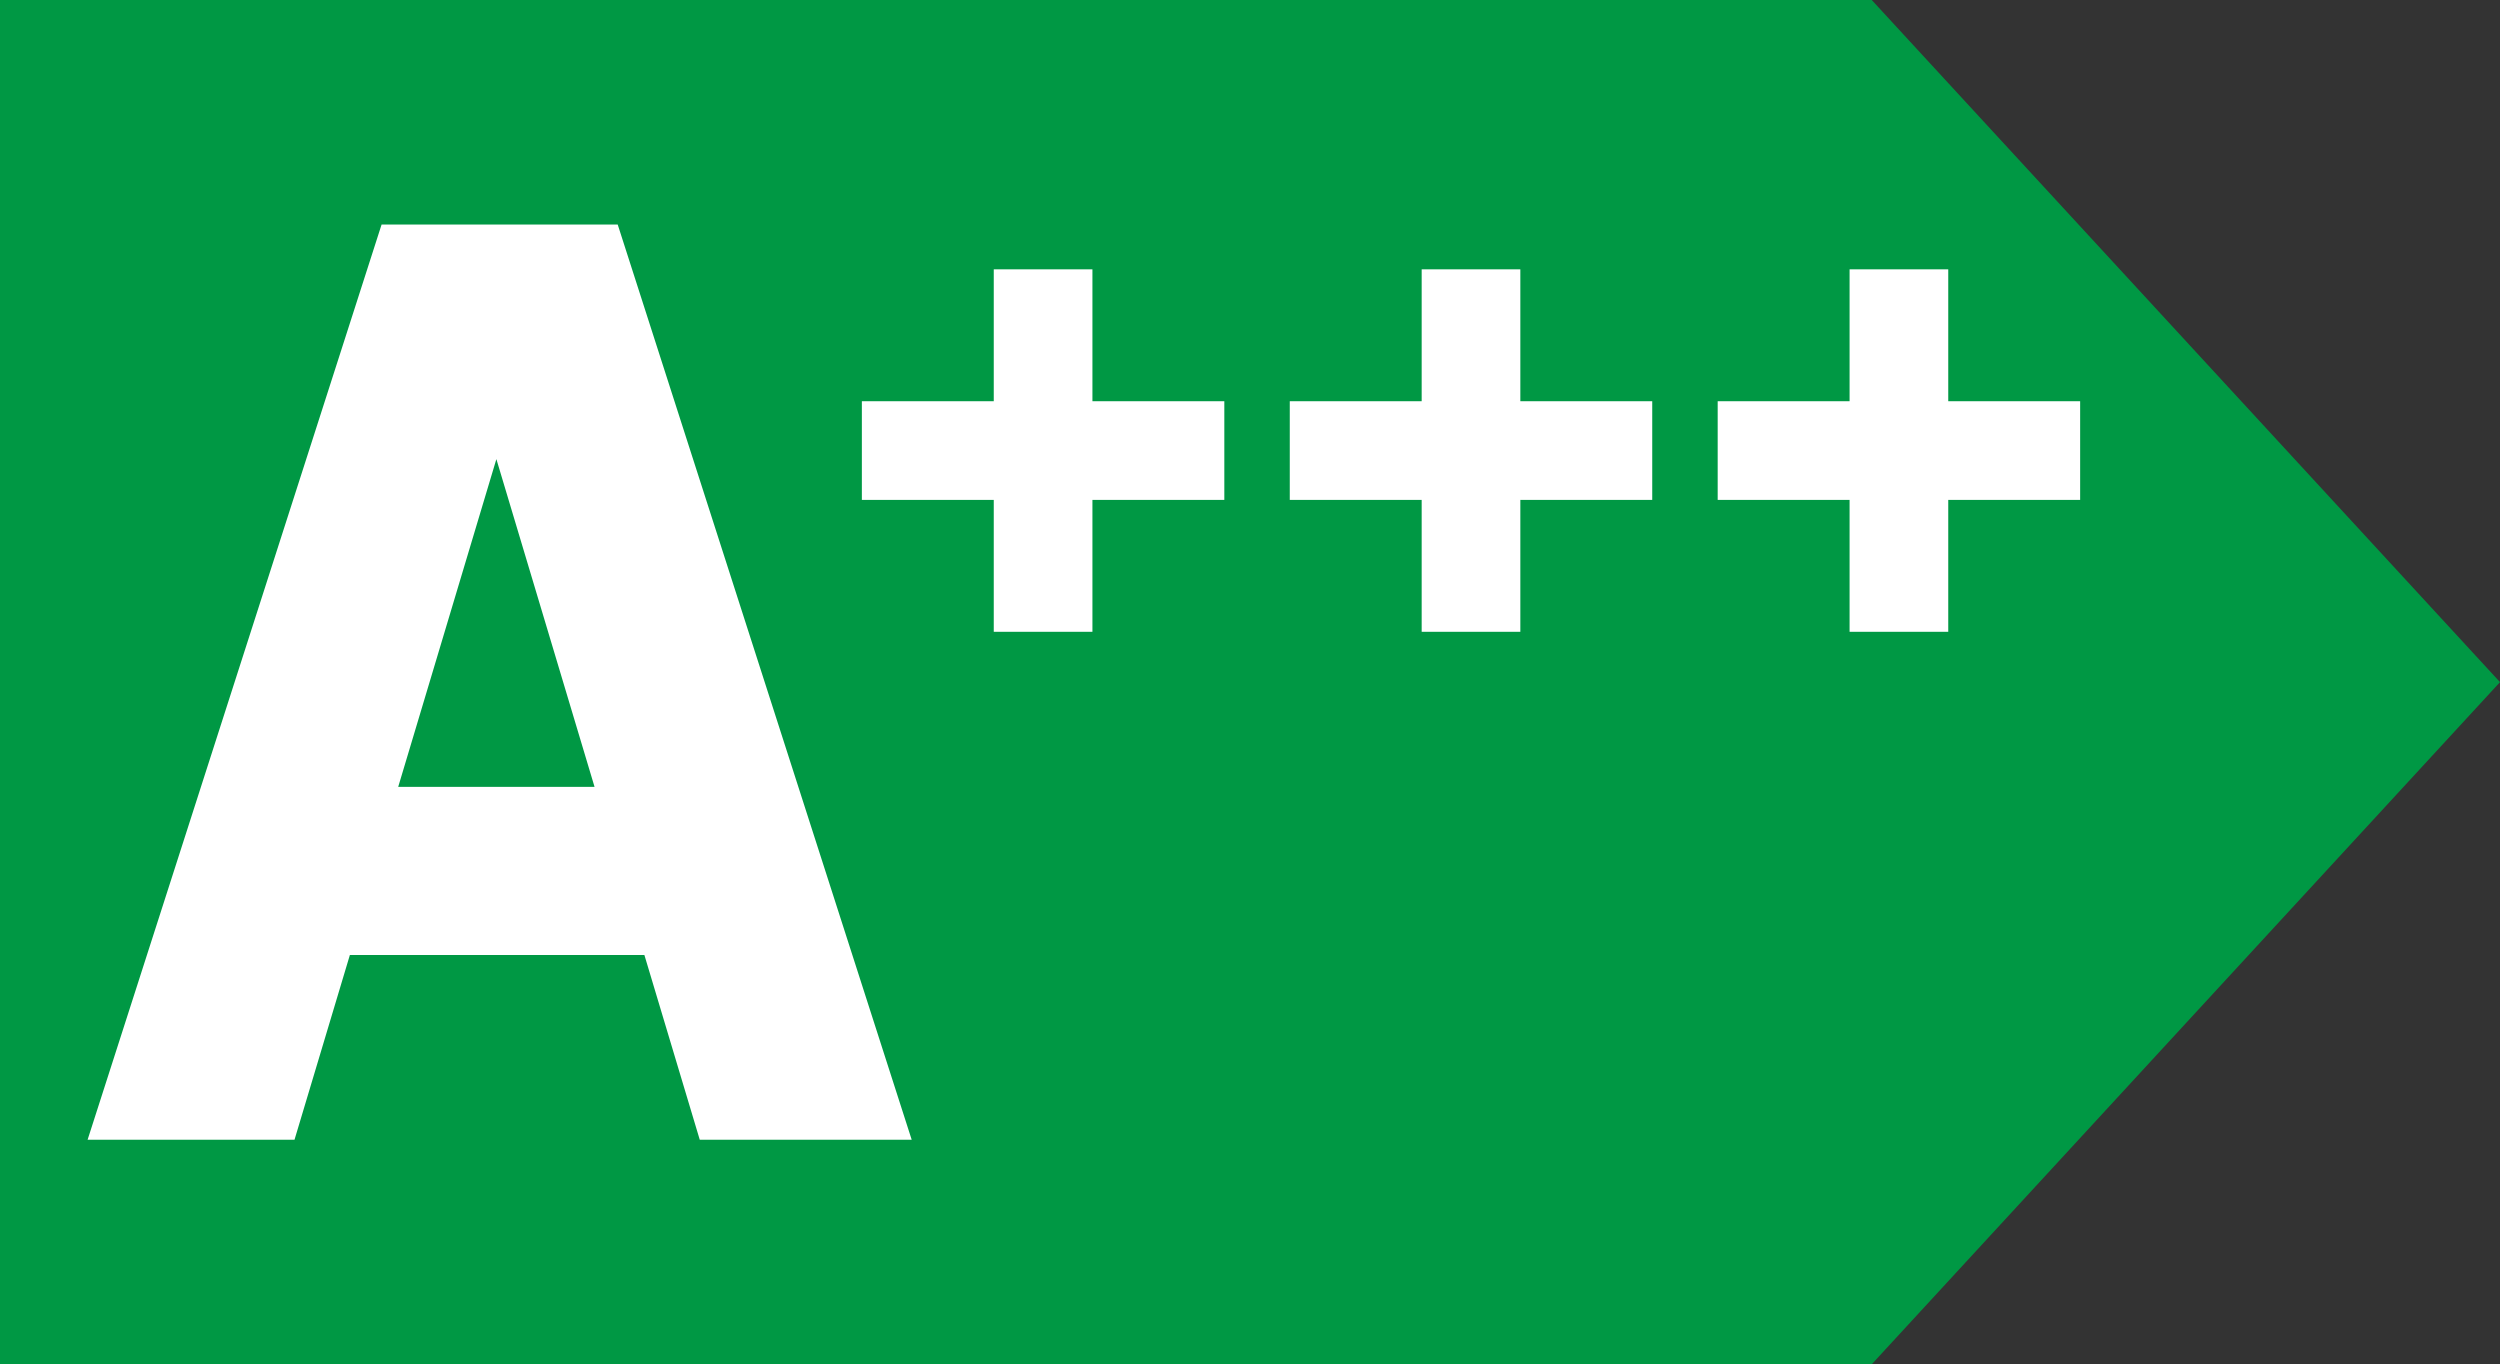
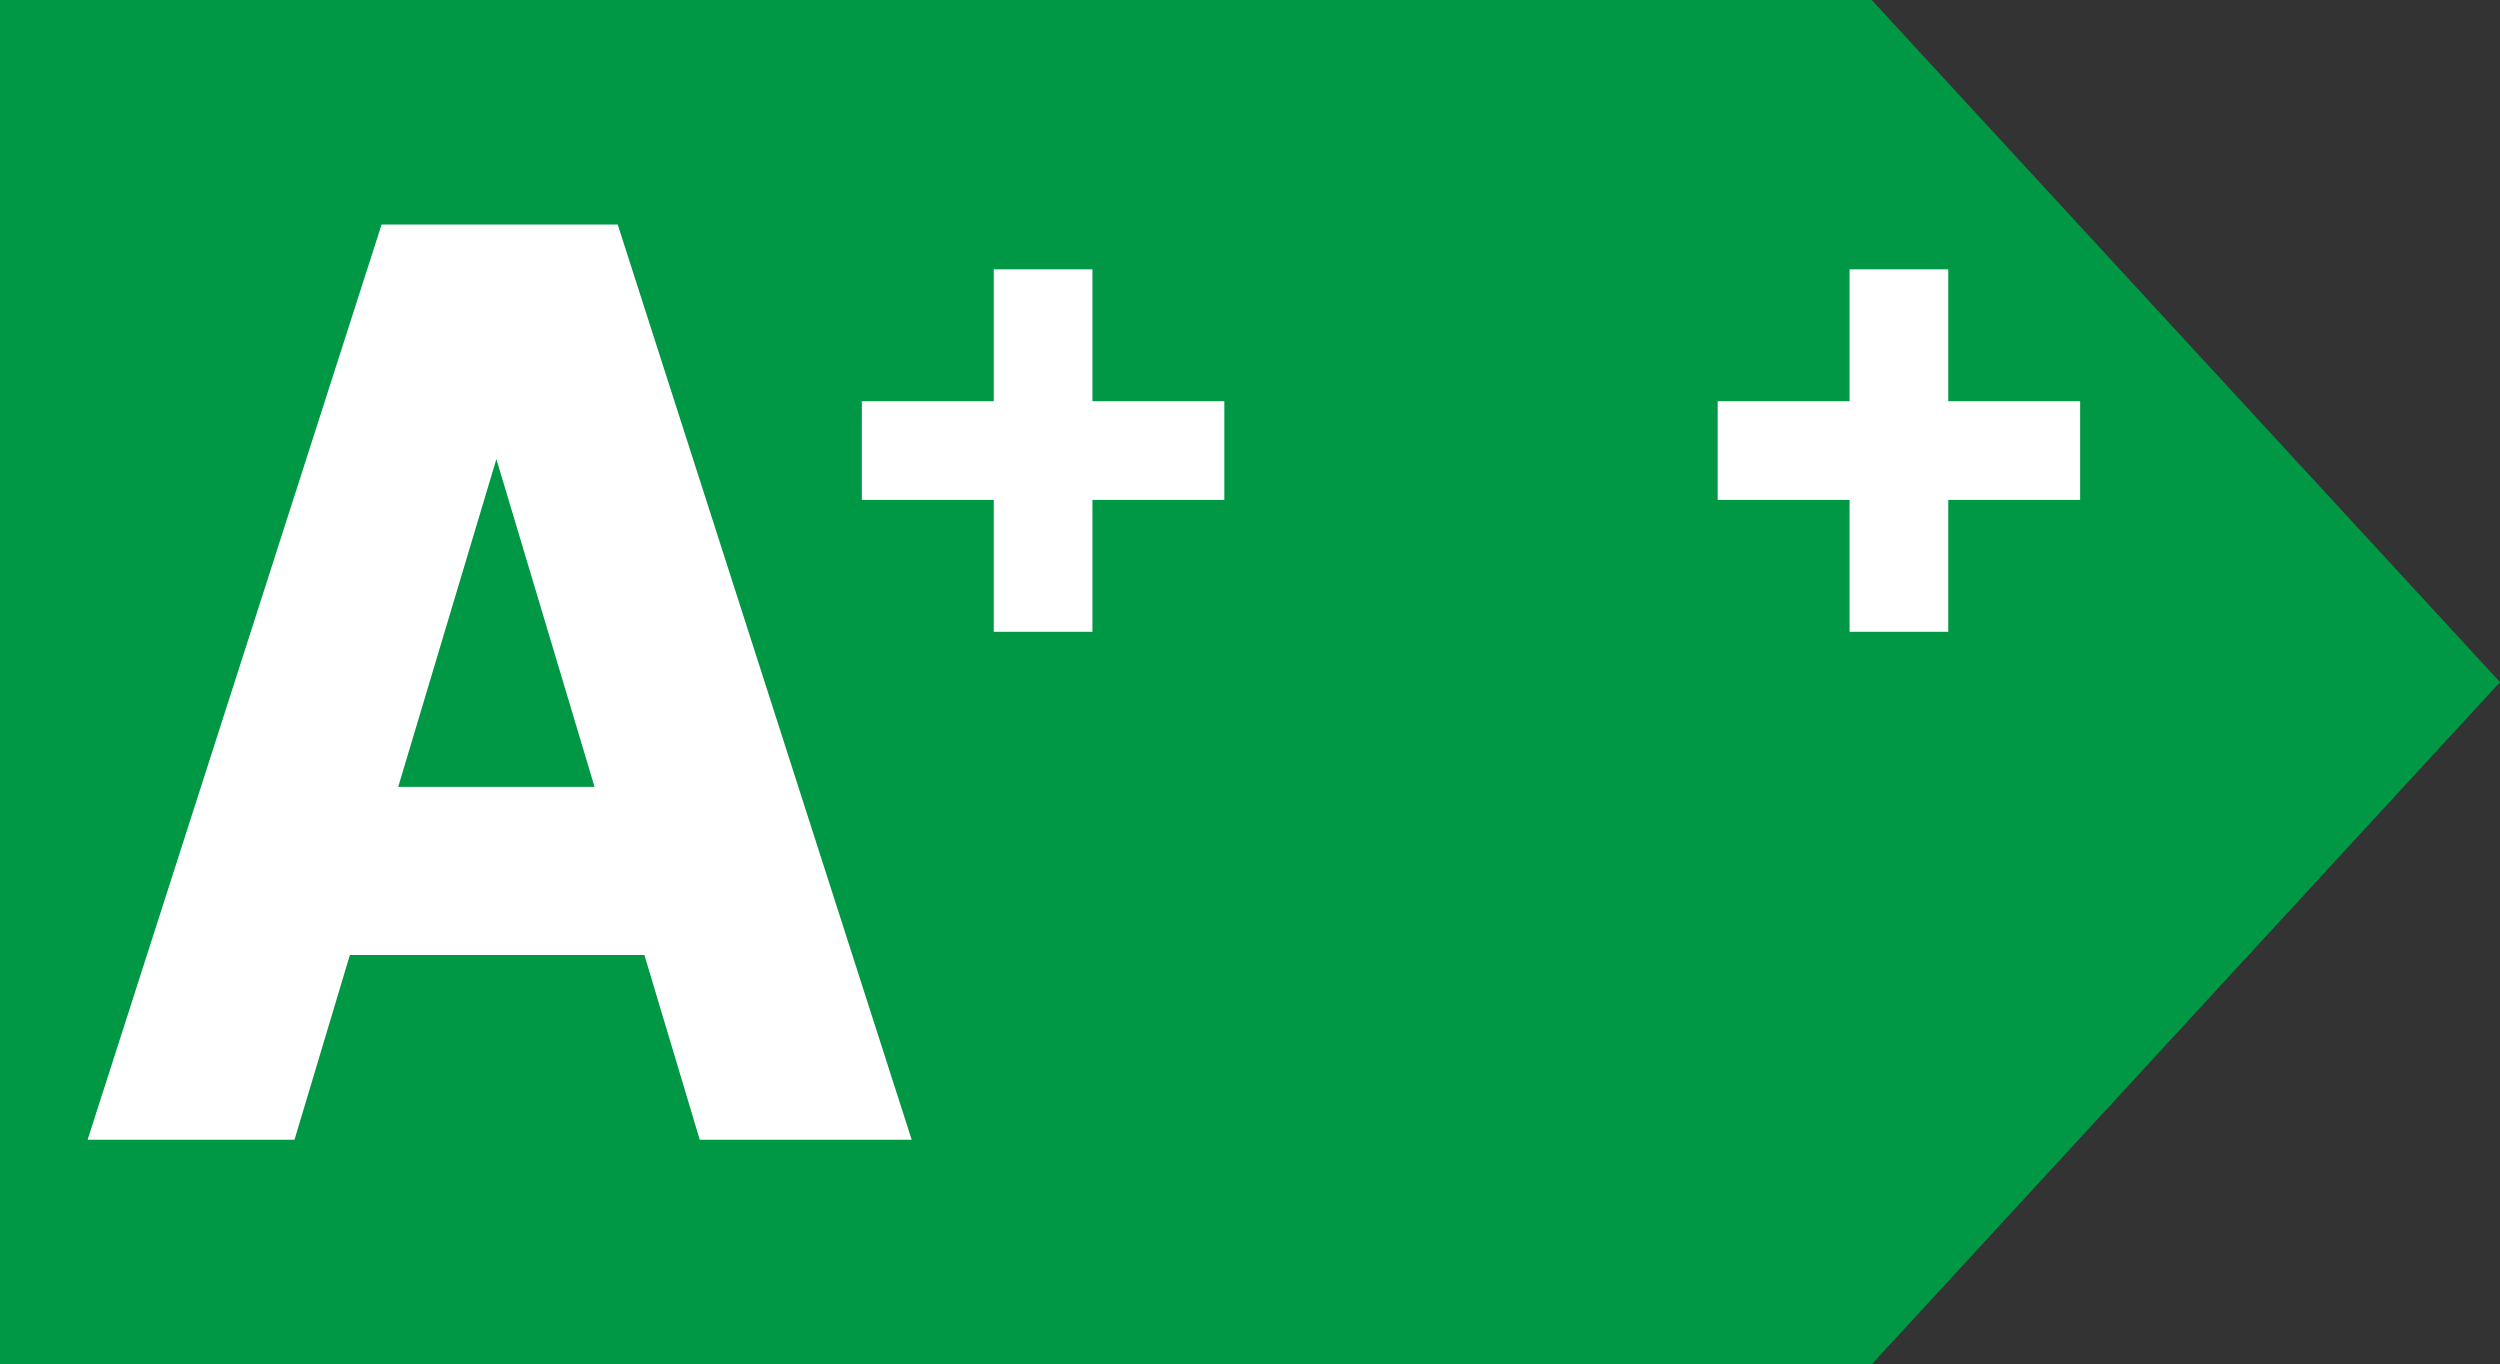
<svg xmlns="http://www.w3.org/2000/svg" version="1.1" id="Capa_1" x="0px" y="0px" viewBox="0 0 496.6 271" style="enable-background:new 0 0 496.6 271;" xml:space="preserve">
  <rect x="0" y="0" width="496.6" height="271" fill="#333333" stroke="none" />
  <style type="text/css">
	.st0{fill:#009844;}
	.st1{enable-background:new    ;}
	.st2{fill:#FFFFFF;}
</style>
  <g id="Capa_1-2">
    <polygon class="st0" points="371.8,271 0,271 0,0 371.8,0 496.6,135.5  " />
    <g class="st1">
      <path class="st2" d="M181.1,226.4H139l-11-36.7H69.5l-11,36.7H17.4L75.8,44.6h46.9L181.1,226.4z M118.1,156.3L98.6,91.2    l-19.5,65.1H118.1z" />
    </g>
    <polygon class="st2" points="243.2,79.7 217,79.7 217,53.5 197.4,53.5 197.4,79.7 171.2,79.7 171.2,99.3 197.4,99.3 197.4,125.5    217,125.5 217,99.3 243.2,99.3  " />
-     <polygon class="st2" points="328.2,79.7 302,79.7 302,53.5 282.4,53.5 282.4,79.7 256.2,79.7 256.2,99.3 282.4,99.3 282.4,125.5    302,125.5 302,99.3 328.2,99.3  " />
    <polygon class="st2" points="413.2,79.7 387,79.7 387,53.5 367.4,53.5 367.4,79.7 341.2,79.7 341.2,99.3 367.4,99.3 367.4,125.5    387,125.5 387,99.3 413.2,99.3  " />
  </g>
</svg>